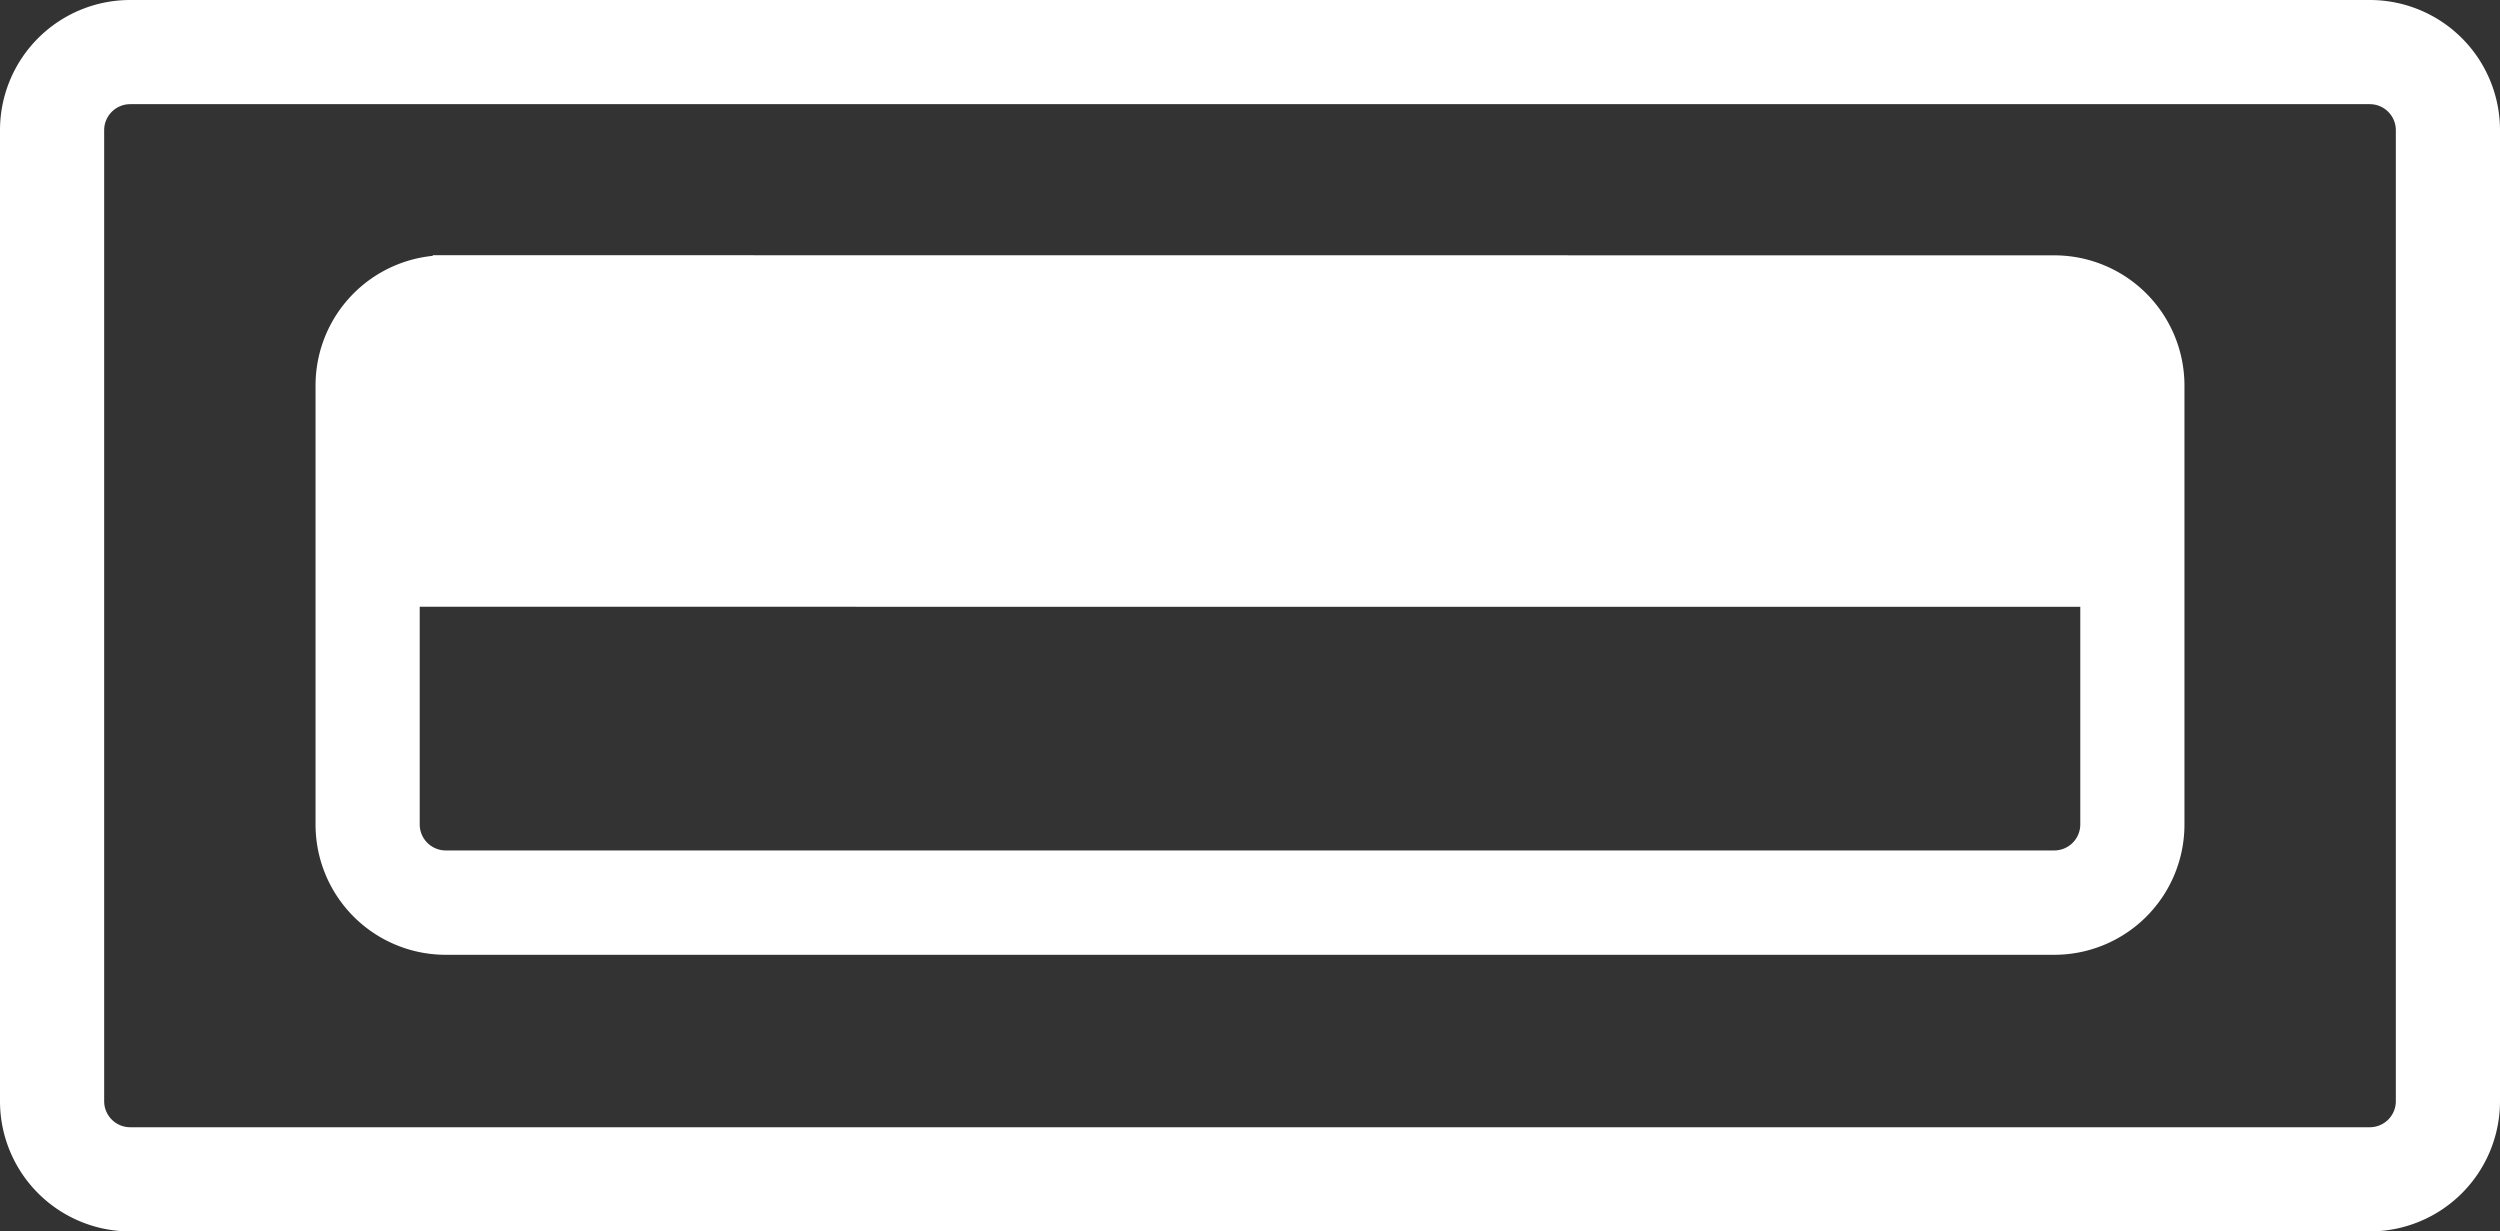
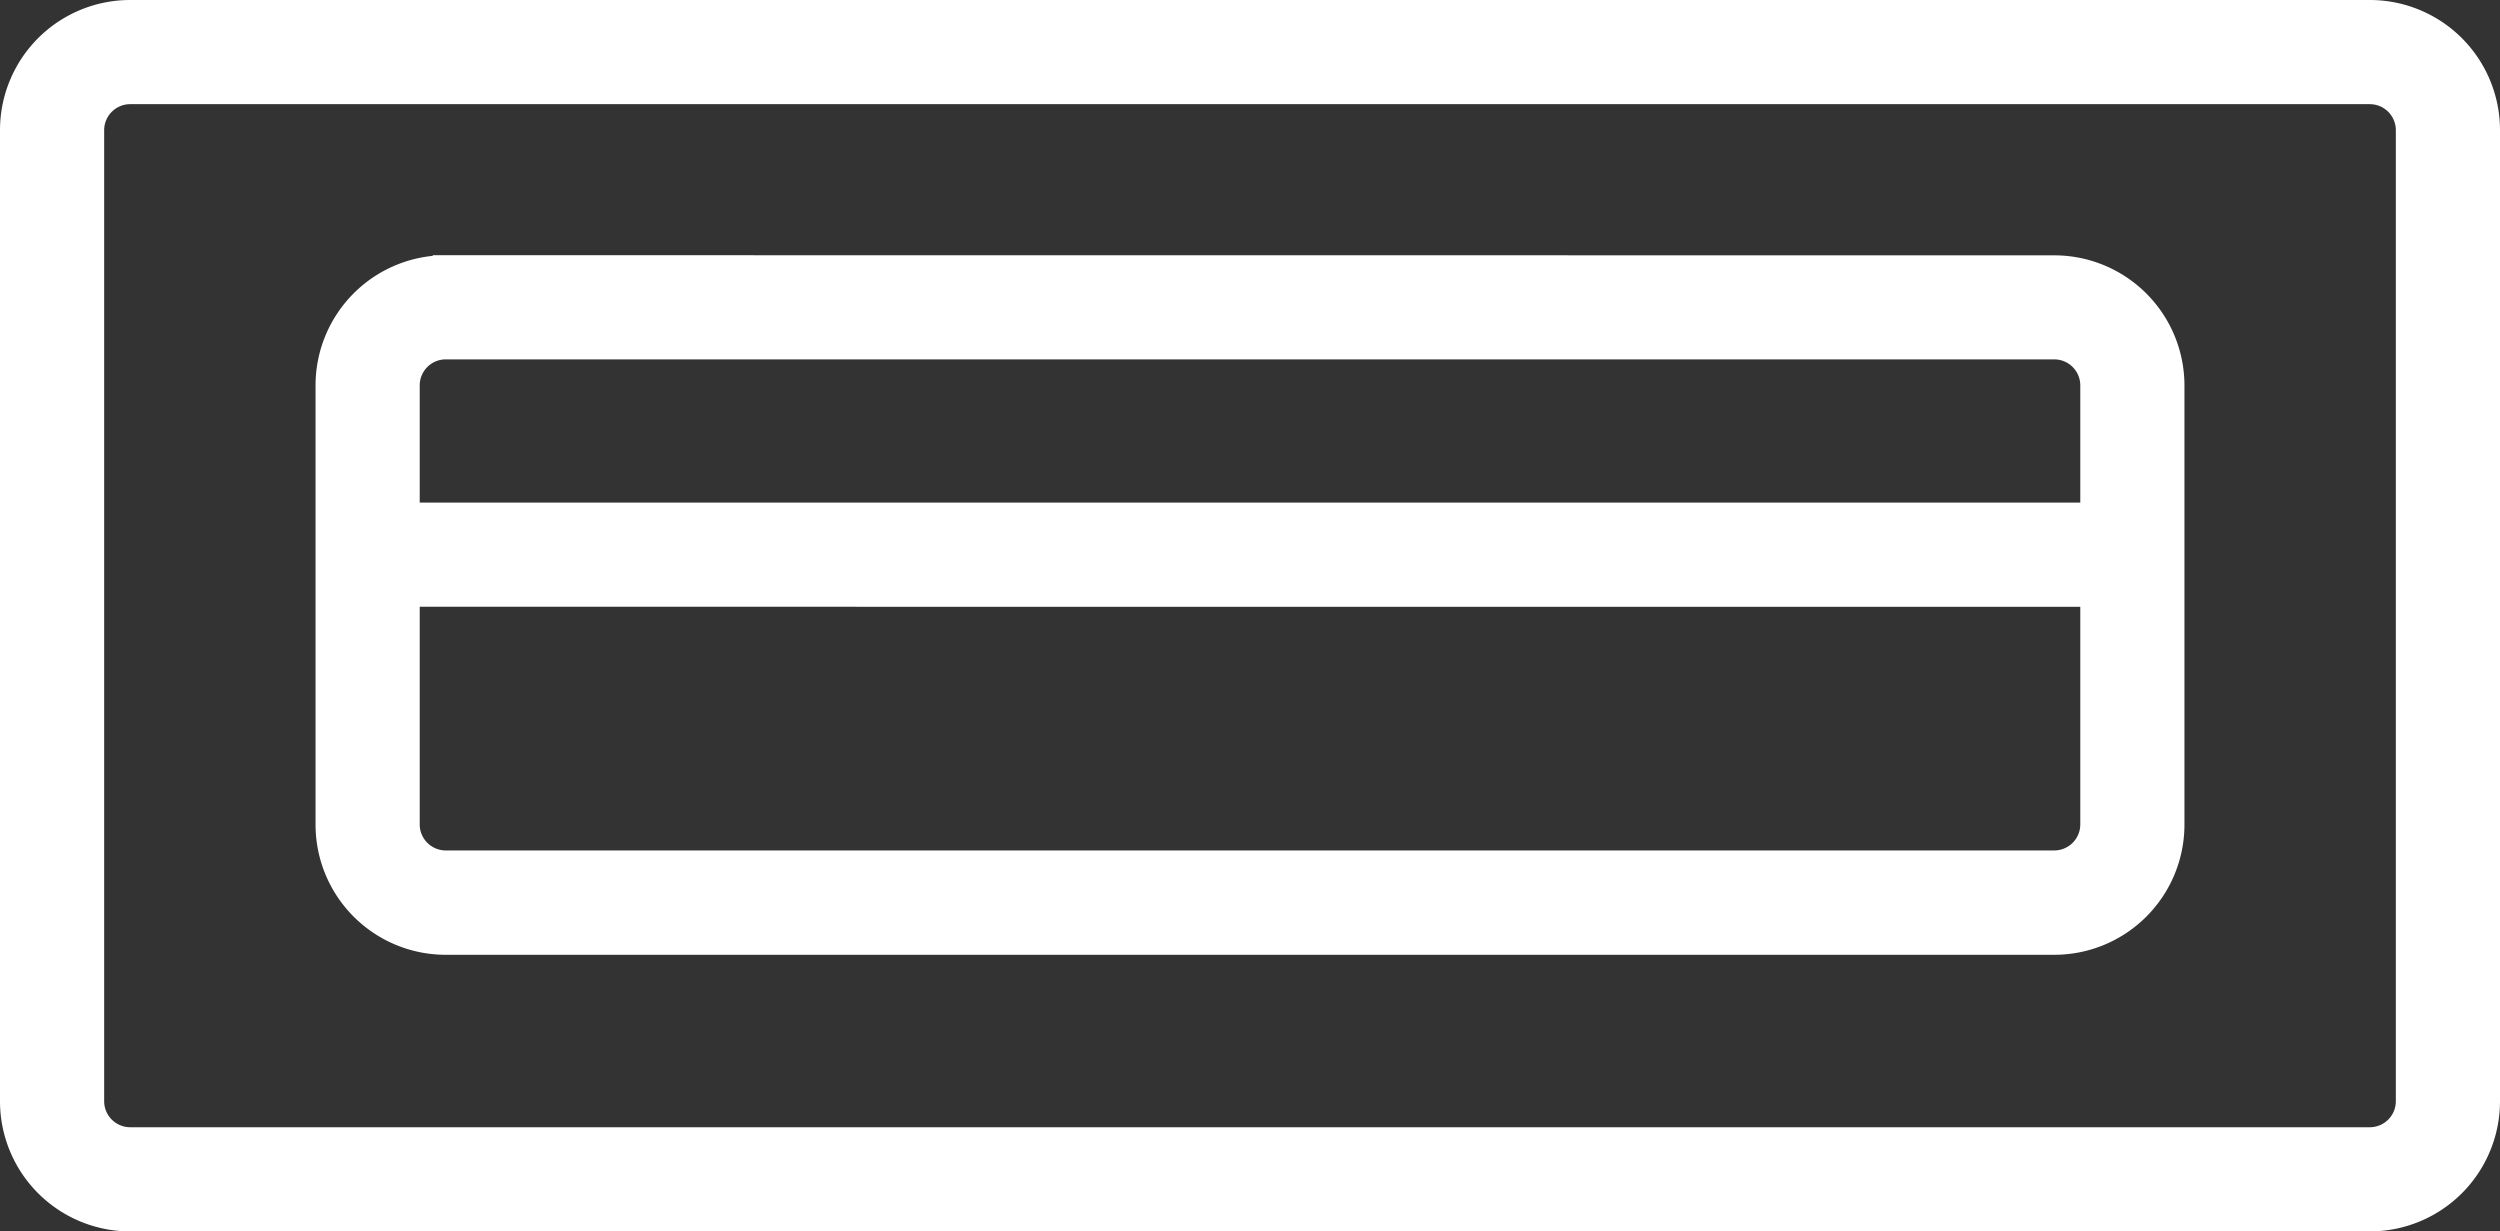
<svg xmlns="http://www.w3.org/2000/svg" width="96" height="47.285" viewBox="0 0 96 47.285">
  <rect x="0" y="0" width="96" height="47.285" fill="#333333" stroke="none" />
  <g id="Group_94" data-name="Group 94" transform="translate(-436.5 -4346.5)">
    <path id="path585" d="M5,24.857a4.5,4.5,0,0,0-4.5,4.5V66.643a4.5,4.5,0,0,0,4.5,4.5H91a4.5,4.5,0,0,0,4.5-4.5V29.357a4.5,4.5,0,0,0-4.5-4.5H13.693v3H91a1.5,1.5,0,0,1,1.5,1.5V66.643a1.5,1.5,0,0,1-1.5,1.5H5a1.5,1.5,0,0,1-1.5-1.5V29.357a1.5,1.5,0,0,1,1.5-1.5h8.693v-3Zm12.117,9.8a4.5,4.5,0,0,0-4.5,4.5V56.021a4.5,4.5,0,0,0,4.5,4.5H78.883a4.5,4.5,0,0,0,4.5-4.5V39.162a4.5,4.5,0,0,0-4.5-4.5Zm0,3H78.883a1.5,1.5,0,0,1,1.5,1.5v5H15.617v-5a1.5,1.5,0,0,1,1.5-1.5Zm-1.5,9.5H80.383v8.857a1.5,1.5,0,0,1-1.5,1.5H17.117a1.5,1.5,0,0,1-1.5-1.5Z" transform="translate(436.5 4322.143)" fill="#fff" stroke="#fff" stroke-width="1" fill-rule="evenodd" />
    <g id="Rectangle_51" data-name="Rectangle 51" transform="translate(451 4360)" fill="#fff" stroke="#fff" stroke-width="1">
-       <rect width="67" height="8" stroke="none" />
-       <rect x="0.5" y="0.5" width="66" height="7" fill="none" />
-     </g>
+       </g>
  </g>
</svg>